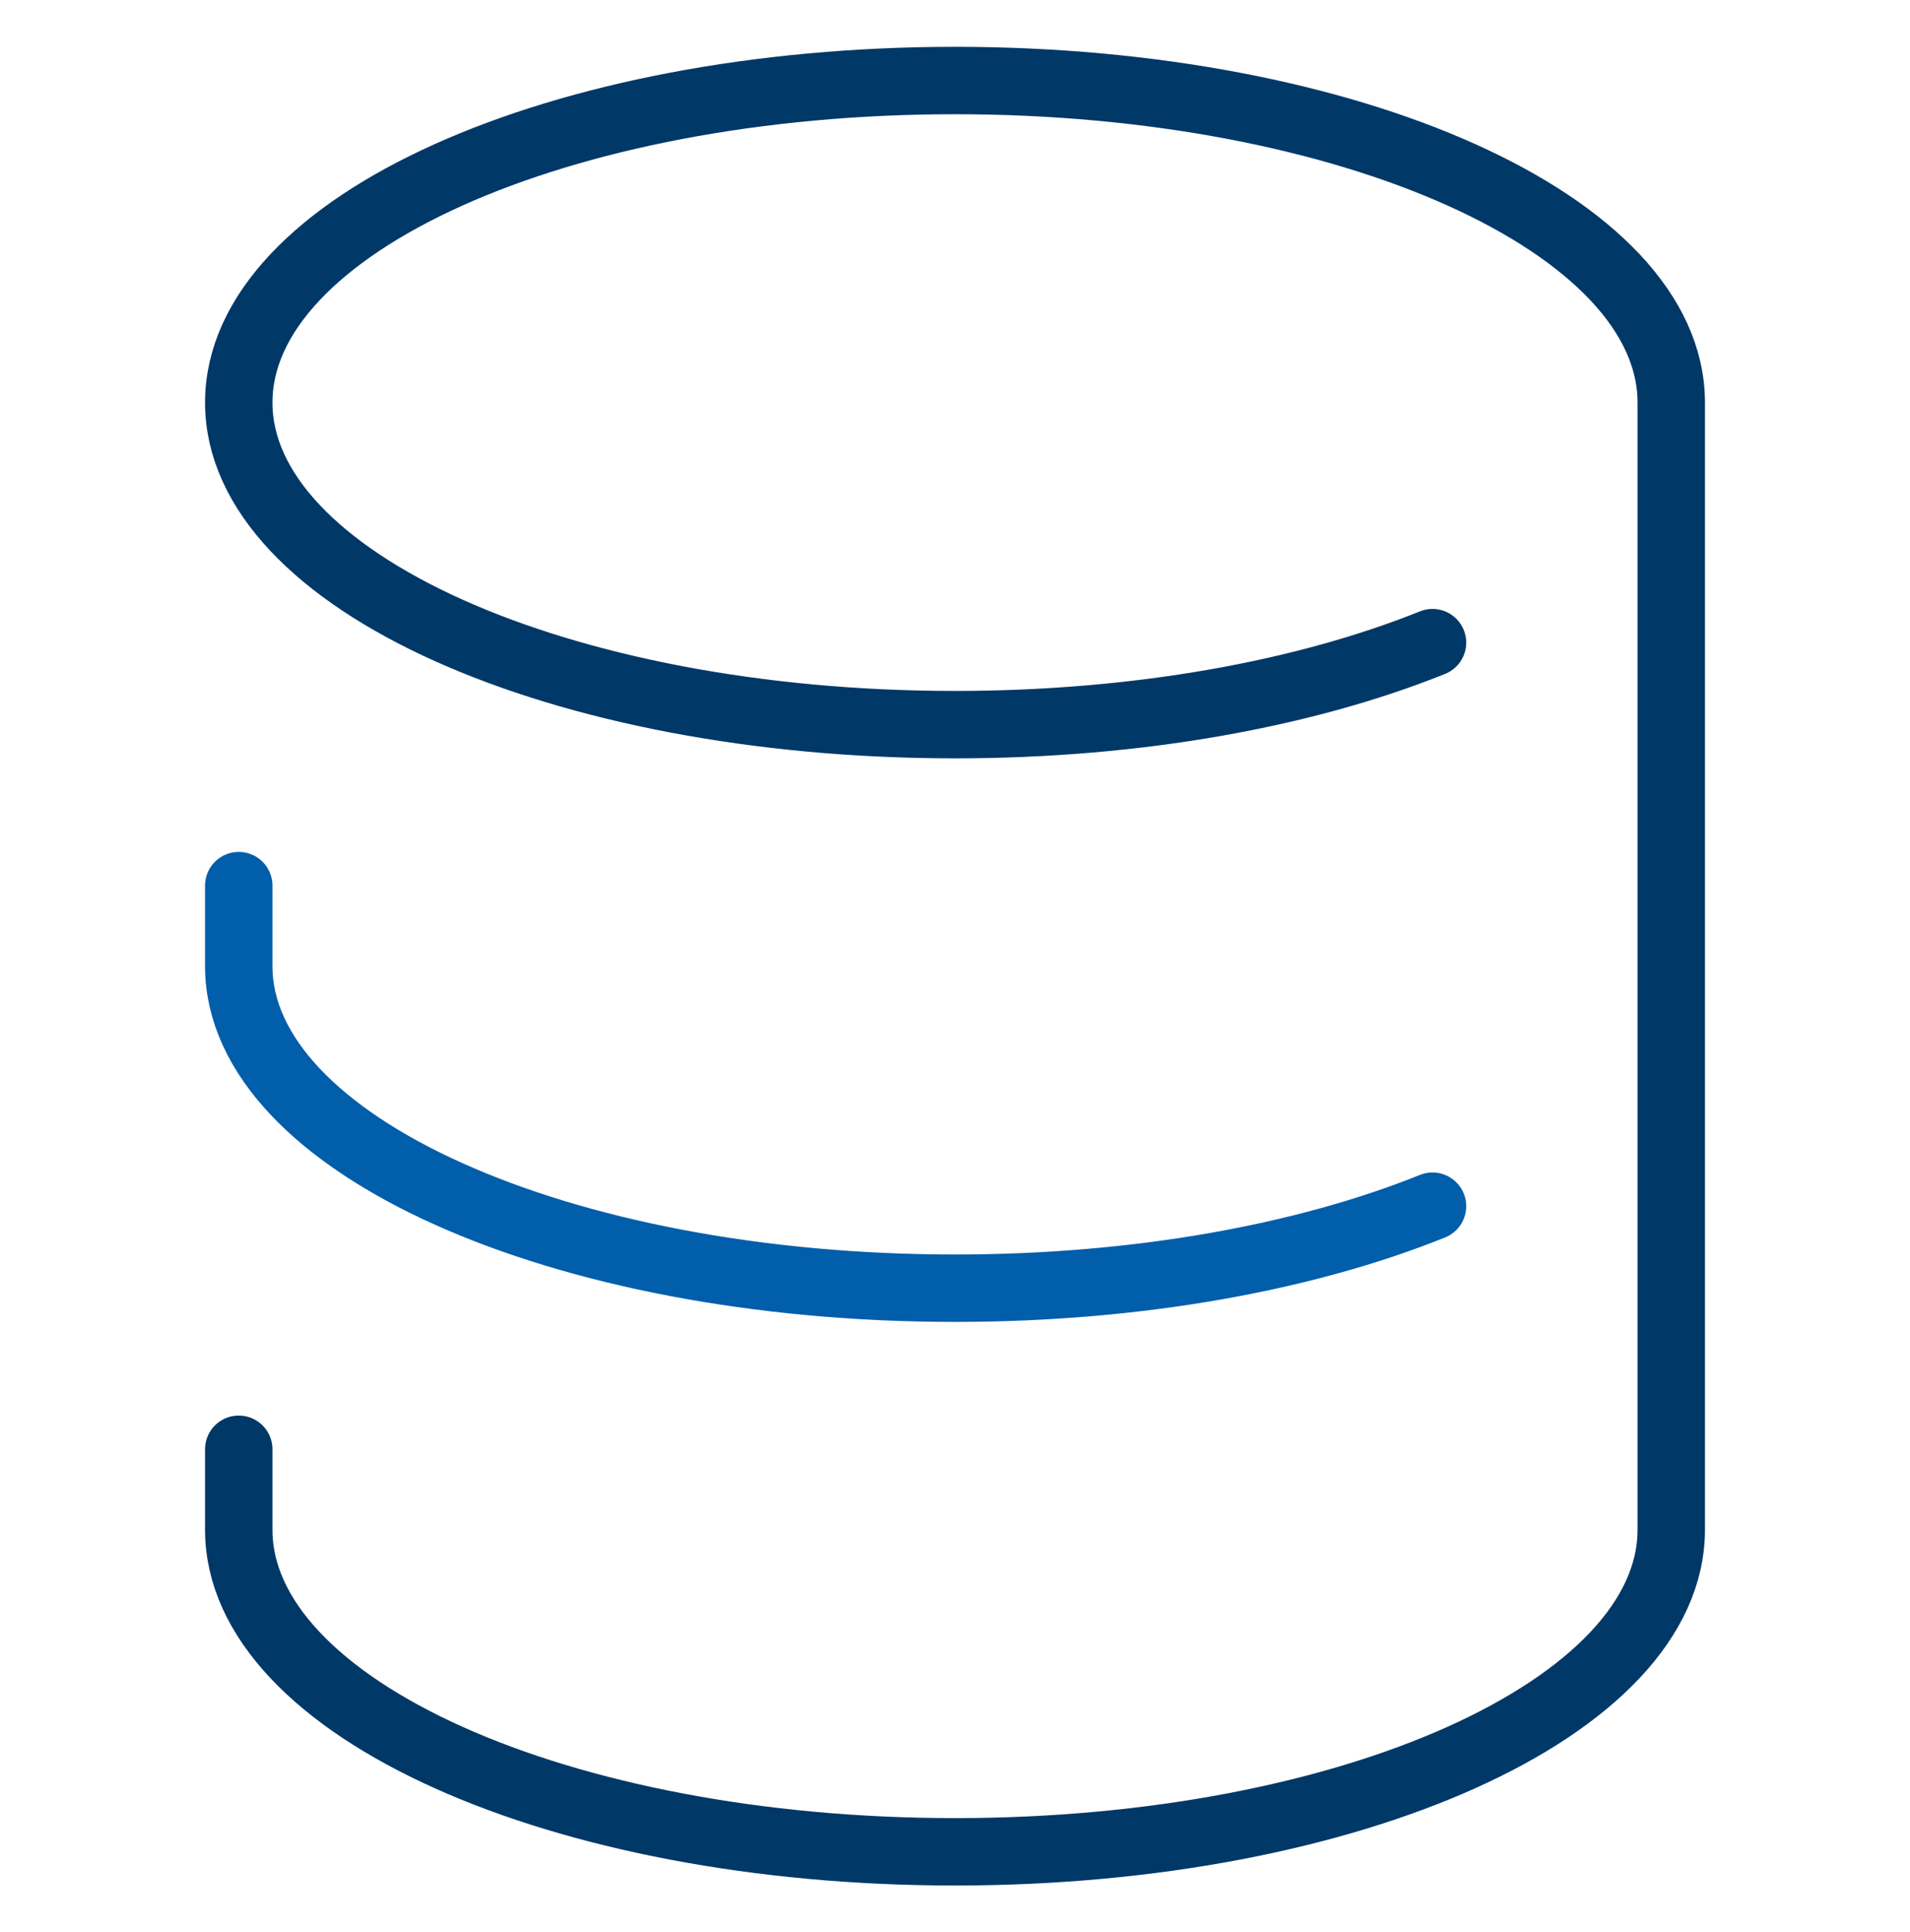
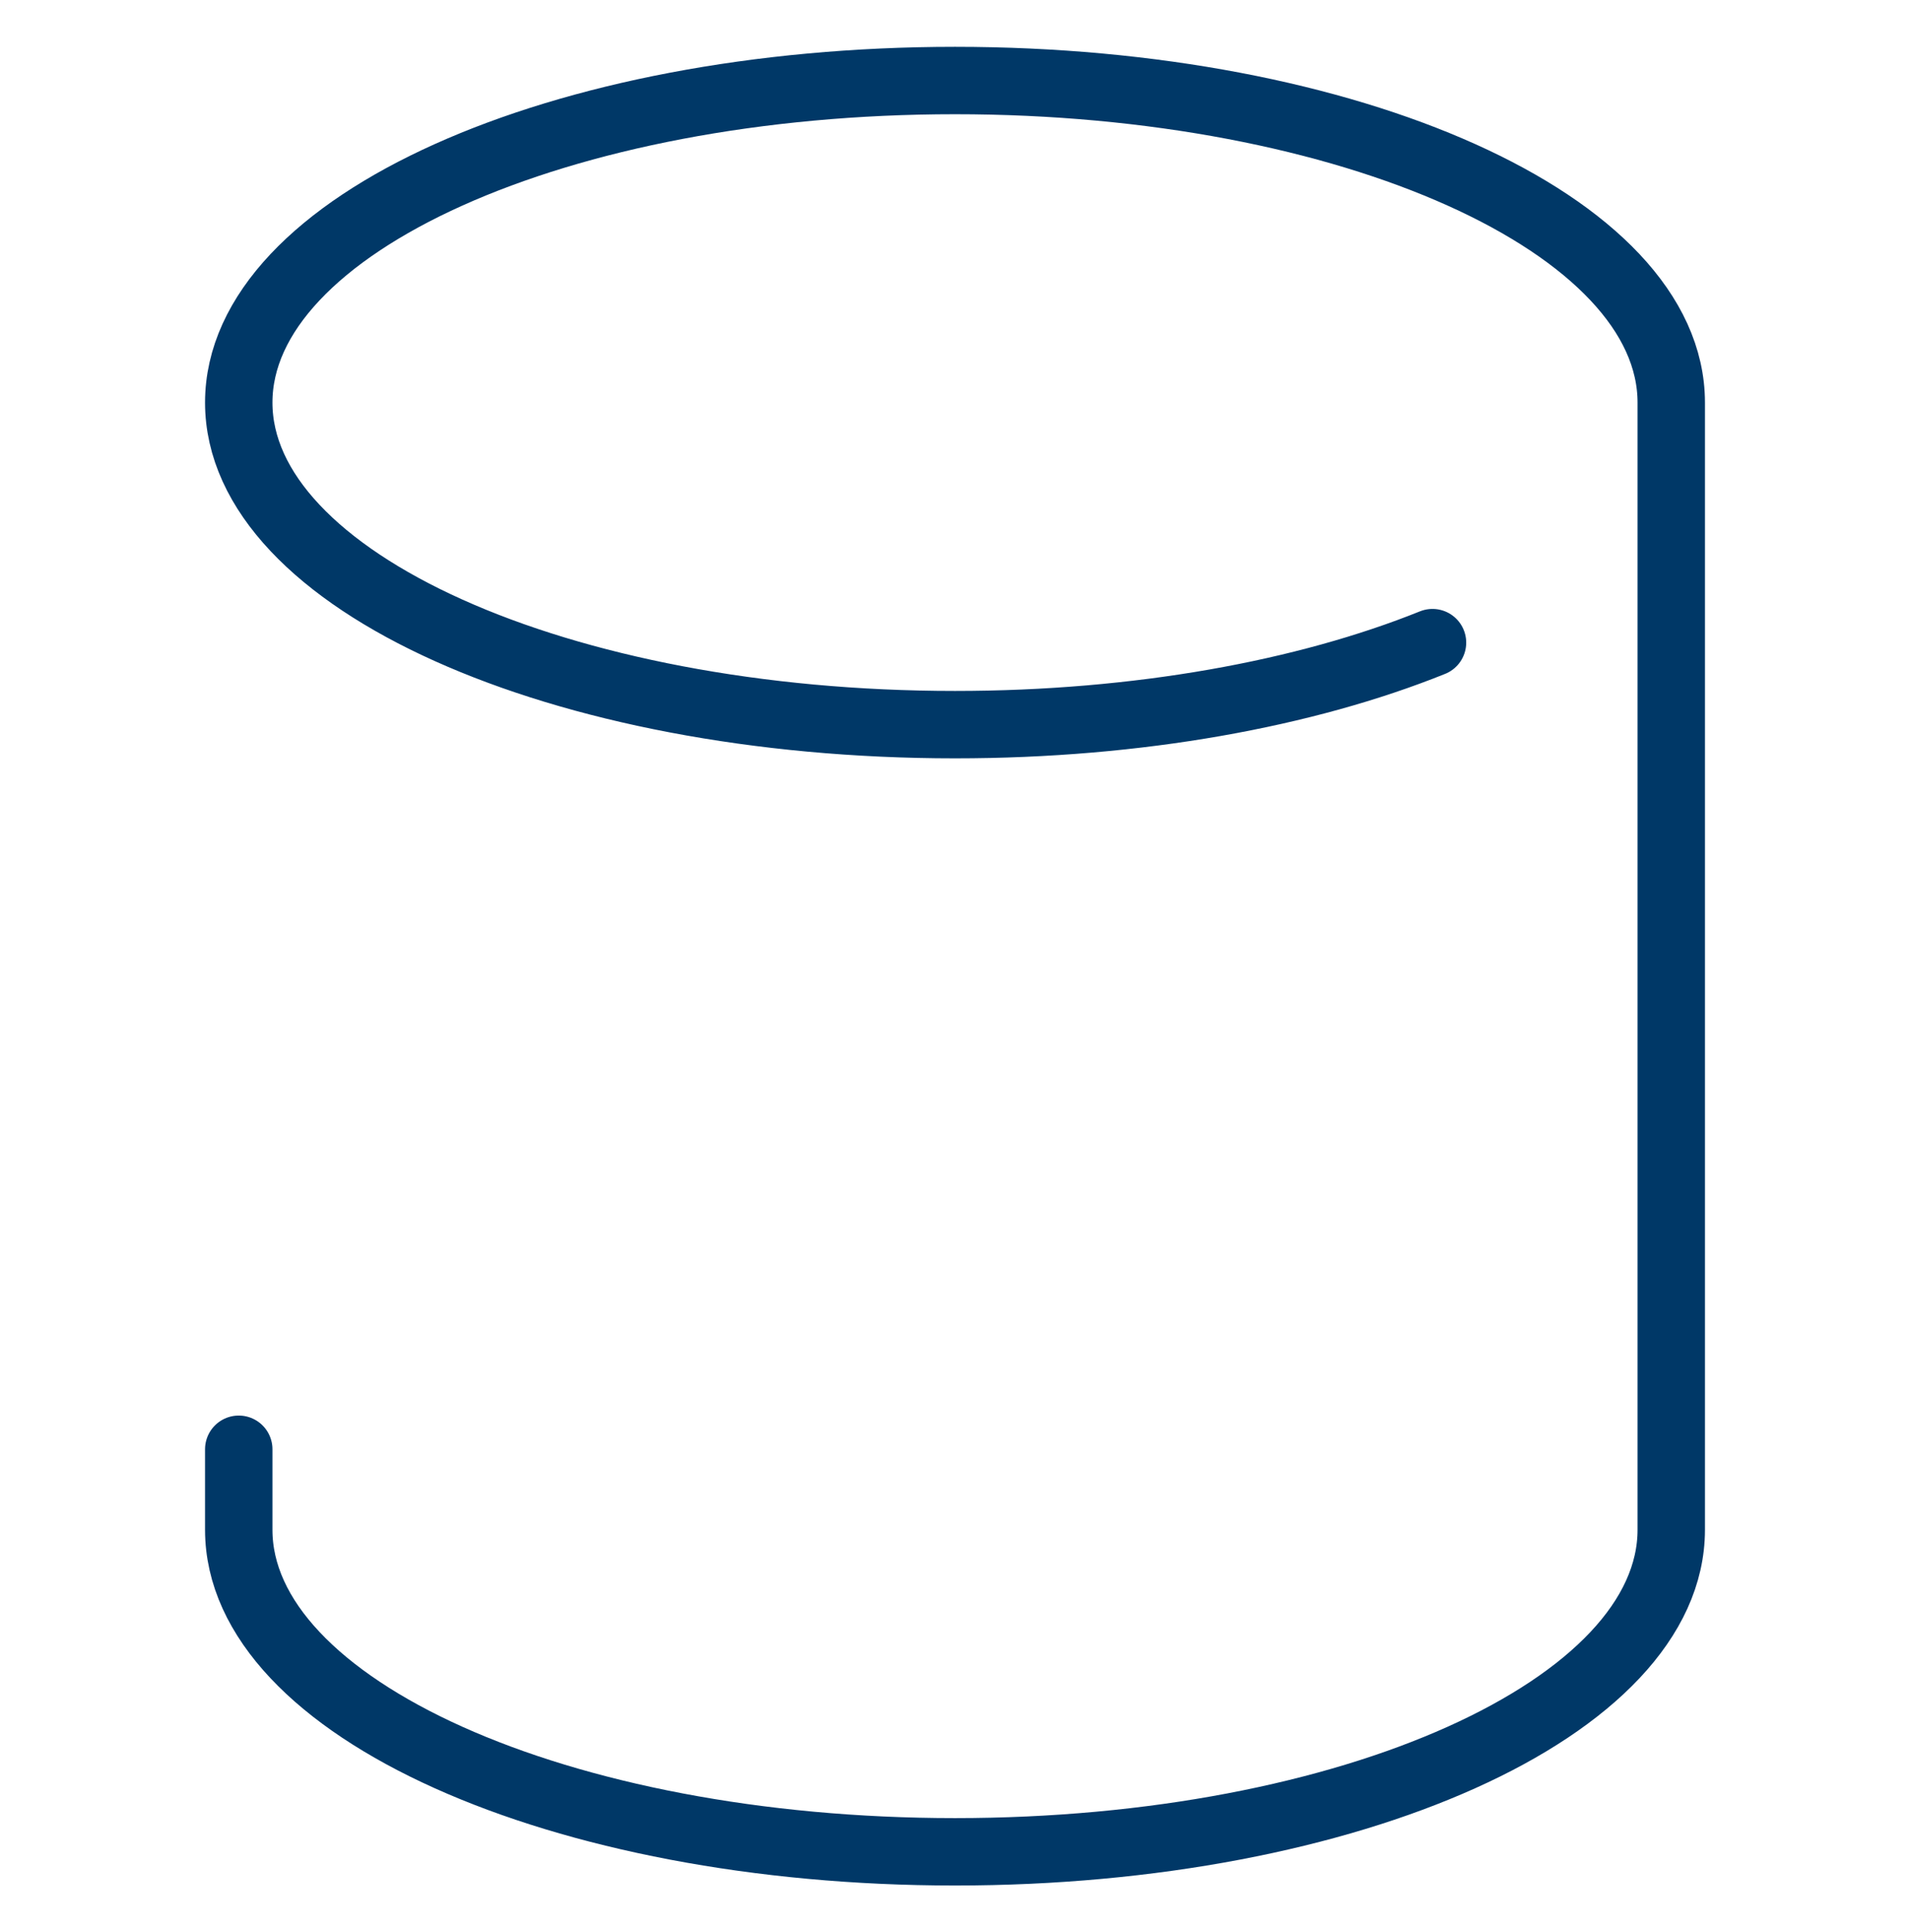
<svg xmlns="http://www.w3.org/2000/svg" width="85" height="86" viewBox="0 0 85 86" fill="none">
  <path d="M63.75 28.601C58.111 30.871 50.664 32.251 42.5 32.251C24.896 32.251 10.625 25.833 10.625 17.917C10.625 10.001 24.896 3.584 42.5 3.584C60.104 3.584 74.375 10.001 74.375 17.917V68.084C74.375 76 60.104 82.417 42.5 82.417C24.896 82.417 10.625 76 10.625 68.084V64.501" stroke="#003867" stroke-width="3" stroke-linecap="round" />
-   <path d="M10.625 39.416V42.999C10.625 50.915 24.896 57.333 42.5 57.333C50.664 57.333 58.111 55.953 63.75 53.683" stroke="#005EAB" stroke-width="3" stroke-linecap="round" />
</svg>